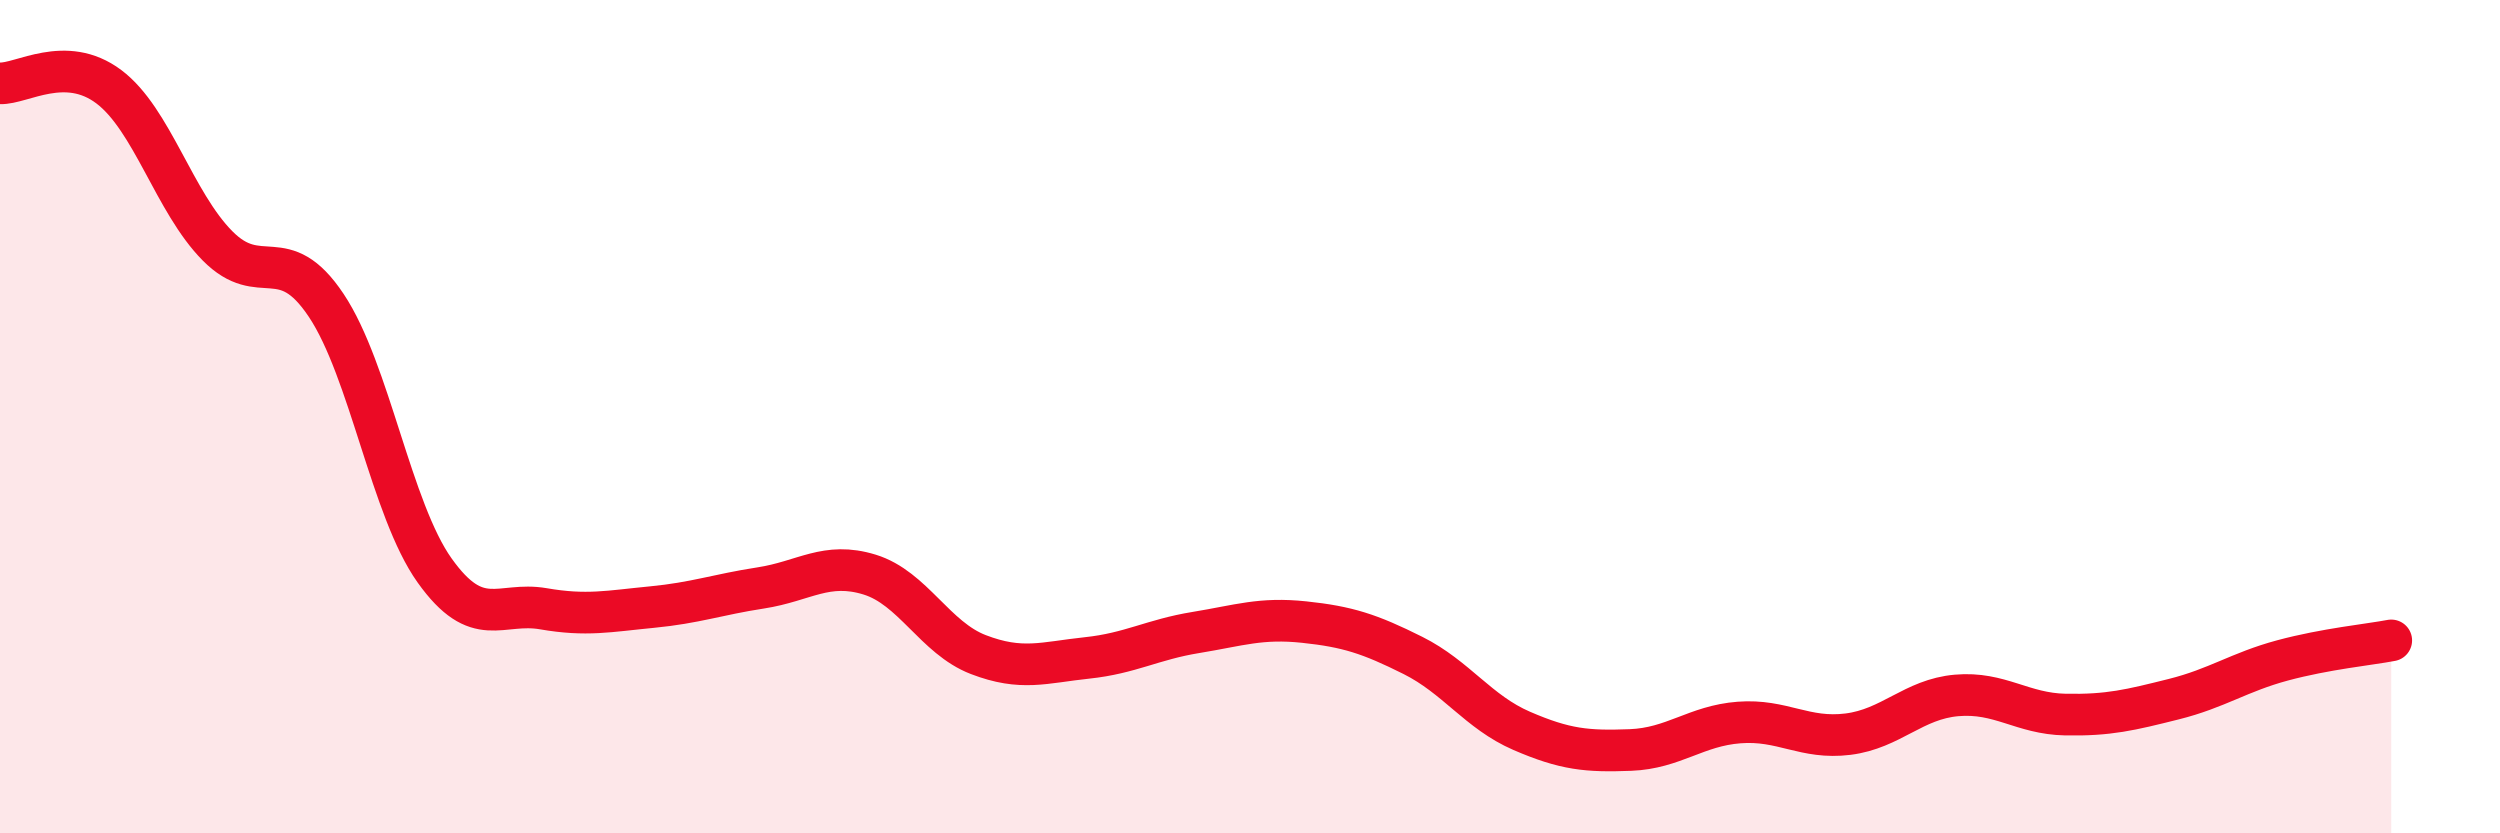
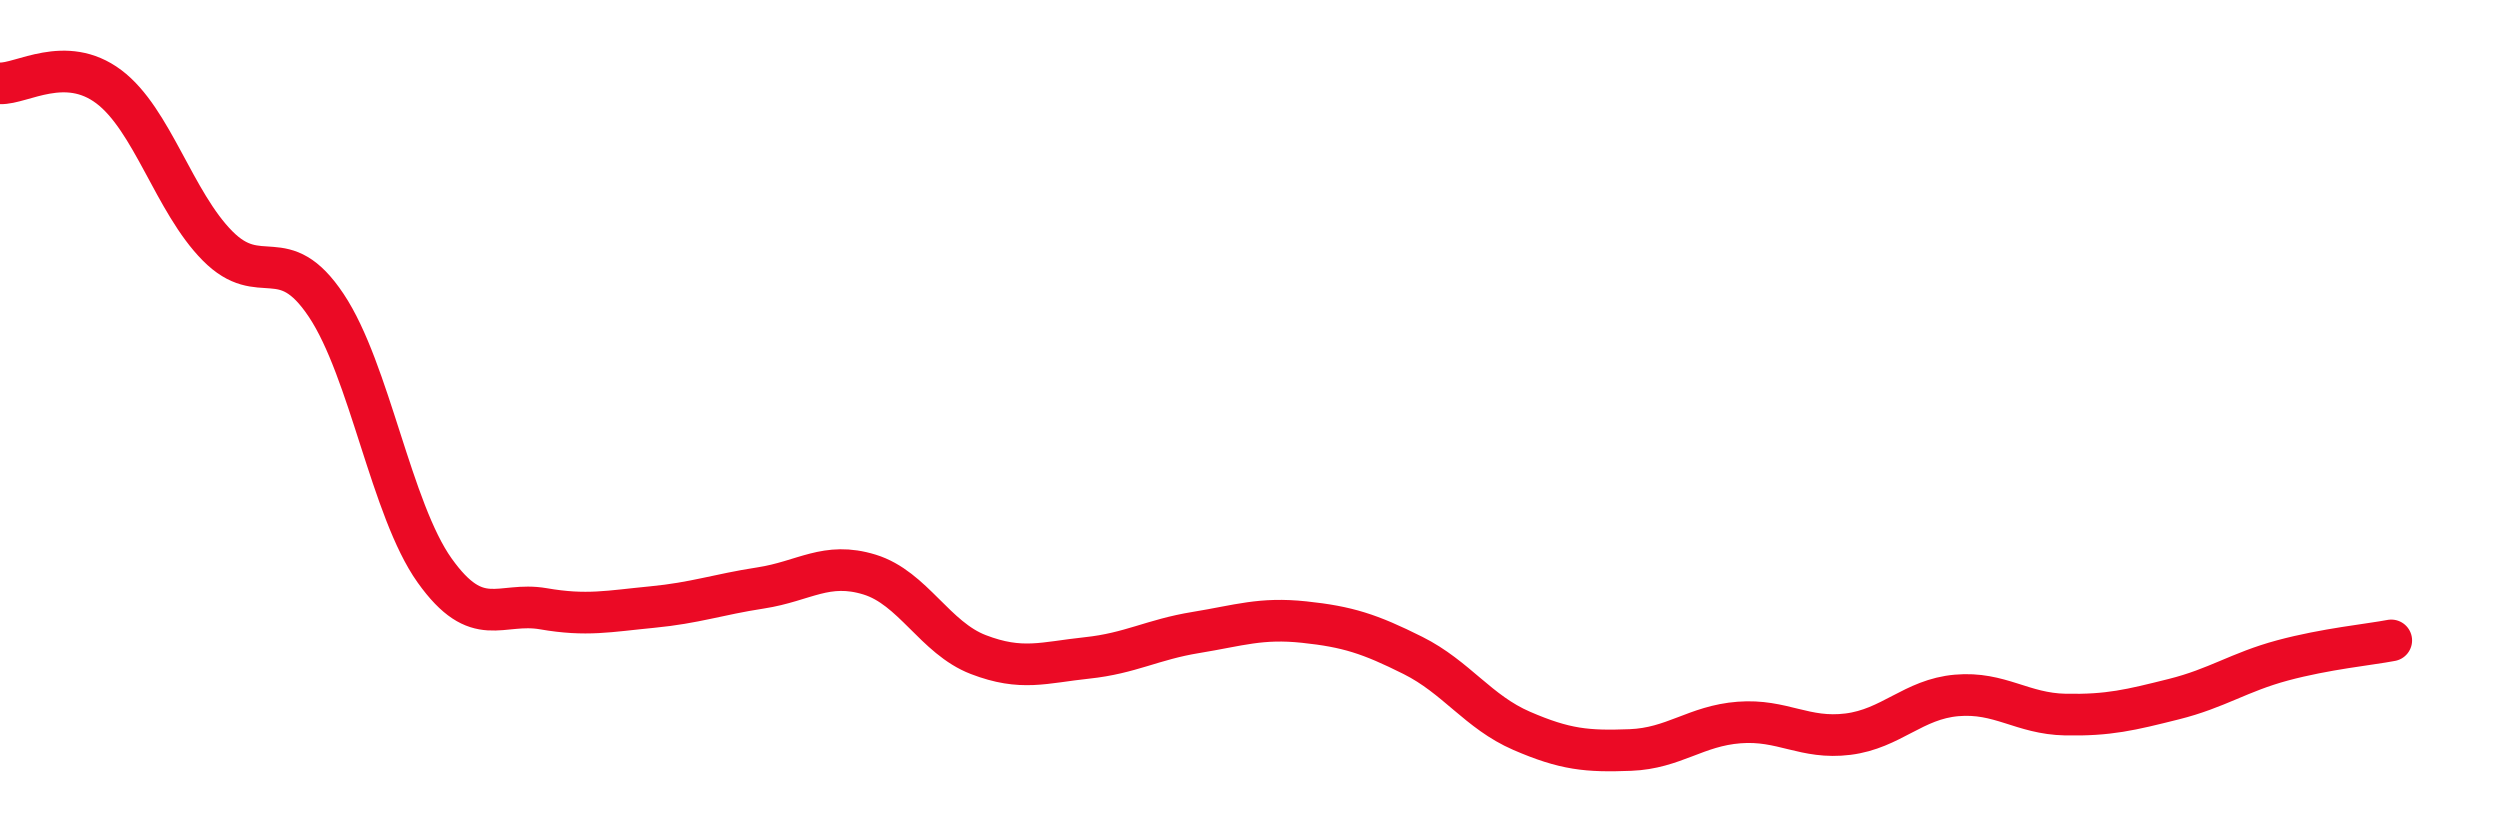
<svg xmlns="http://www.w3.org/2000/svg" width="60" height="20" viewBox="0 0 60 20">
-   <path d="M 0,2 C 0.52,2.02 1.57,1.3 2.61,2.08 C 3.65,2.86 4.18,4.85 5.22,5.9 C 6.26,6.95 6.79,5.77 7.83,7.33 C 8.87,8.89 9.39,12.23 10.43,13.69 C 11.47,15.15 12,14.43 13.04,14.61 C 14.08,14.79 14.61,14.67 15.65,14.57 C 16.69,14.47 17.22,14.27 18.26,14.11 C 19.3,13.95 19.83,13.47 20.87,13.79 C 21.91,14.11 22.44,15.31 23.48,15.71 C 24.52,16.11 25.05,15.9 26.09,15.79 C 27.13,15.68 27.66,15.35 28.7,15.18 C 29.74,15.01 30.26,14.82 31.3,14.93 C 32.34,15.04 32.87,15.21 33.91,15.73 C 34.95,16.25 35.48,17.09 36.52,17.54 C 37.56,17.99 38.09,18.04 39.13,18 C 40.17,17.96 40.7,17.42 41.74,17.34 C 42.78,17.26 43.31,17.75 44.35,17.62 C 45.39,17.49 45.92,16.78 46.96,16.69 C 48,16.6 48.53,17.13 49.57,17.15 C 50.61,17.17 51.13,17.04 52.17,16.78 C 53.21,16.52 53.74,16.13 54.78,15.85 C 55.82,15.57 56.87,15.47 57.39,15.37L57.39 20L0 20Z" fill="#EB0A25" opacity="0.1" stroke-linecap="round" stroke-linejoin="round" />
  <path d="M 0,2 C 0.52,2.02 1.57,1.3 2.61,2.08 C 3.65,2.86 4.18,4.85 5.22,5.9 C 6.26,6.95 6.79,5.77 7.83,7.33 C 8.87,8.89 9.39,12.23 10.43,13.69 C 11.47,15.15 12,14.43 13.04,14.61 C 14.08,14.79 14.61,14.67 15.65,14.57 C 16.69,14.47 17.22,14.27 18.26,14.11 C 19.3,13.95 19.83,13.47 20.87,13.79 C 21.91,14.11 22.44,15.31 23.48,15.71 C 24.52,16.11 25.05,15.9 26.09,15.79 C 27.13,15.68 27.66,15.35 28.7,15.18 C 29.74,15.01 30.26,14.82 31.3,14.93 C 32.34,15.04 32.87,15.21 33.91,15.73 C 34.95,16.25 35.48,17.09 36.52,17.54 C 37.56,17.99 38.09,18.04 39.13,18 C 40.17,17.96 40.7,17.42 41.74,17.34 C 42.78,17.26 43.31,17.75 44.35,17.62 C 45.39,17.49 45.92,16.78 46.96,16.69 C 48,16.6 48.53,17.13 49.57,17.15 C 50.61,17.17 51.13,17.04 52.17,16.78 C 53.21,16.52 53.74,16.13 54.78,15.85 C 55.82,15.57 56.87,15.47 57.39,15.37" stroke="#EB0A25" stroke-width="1" fill="none" stroke-linecap="round" stroke-linejoin="round" />
</svg>